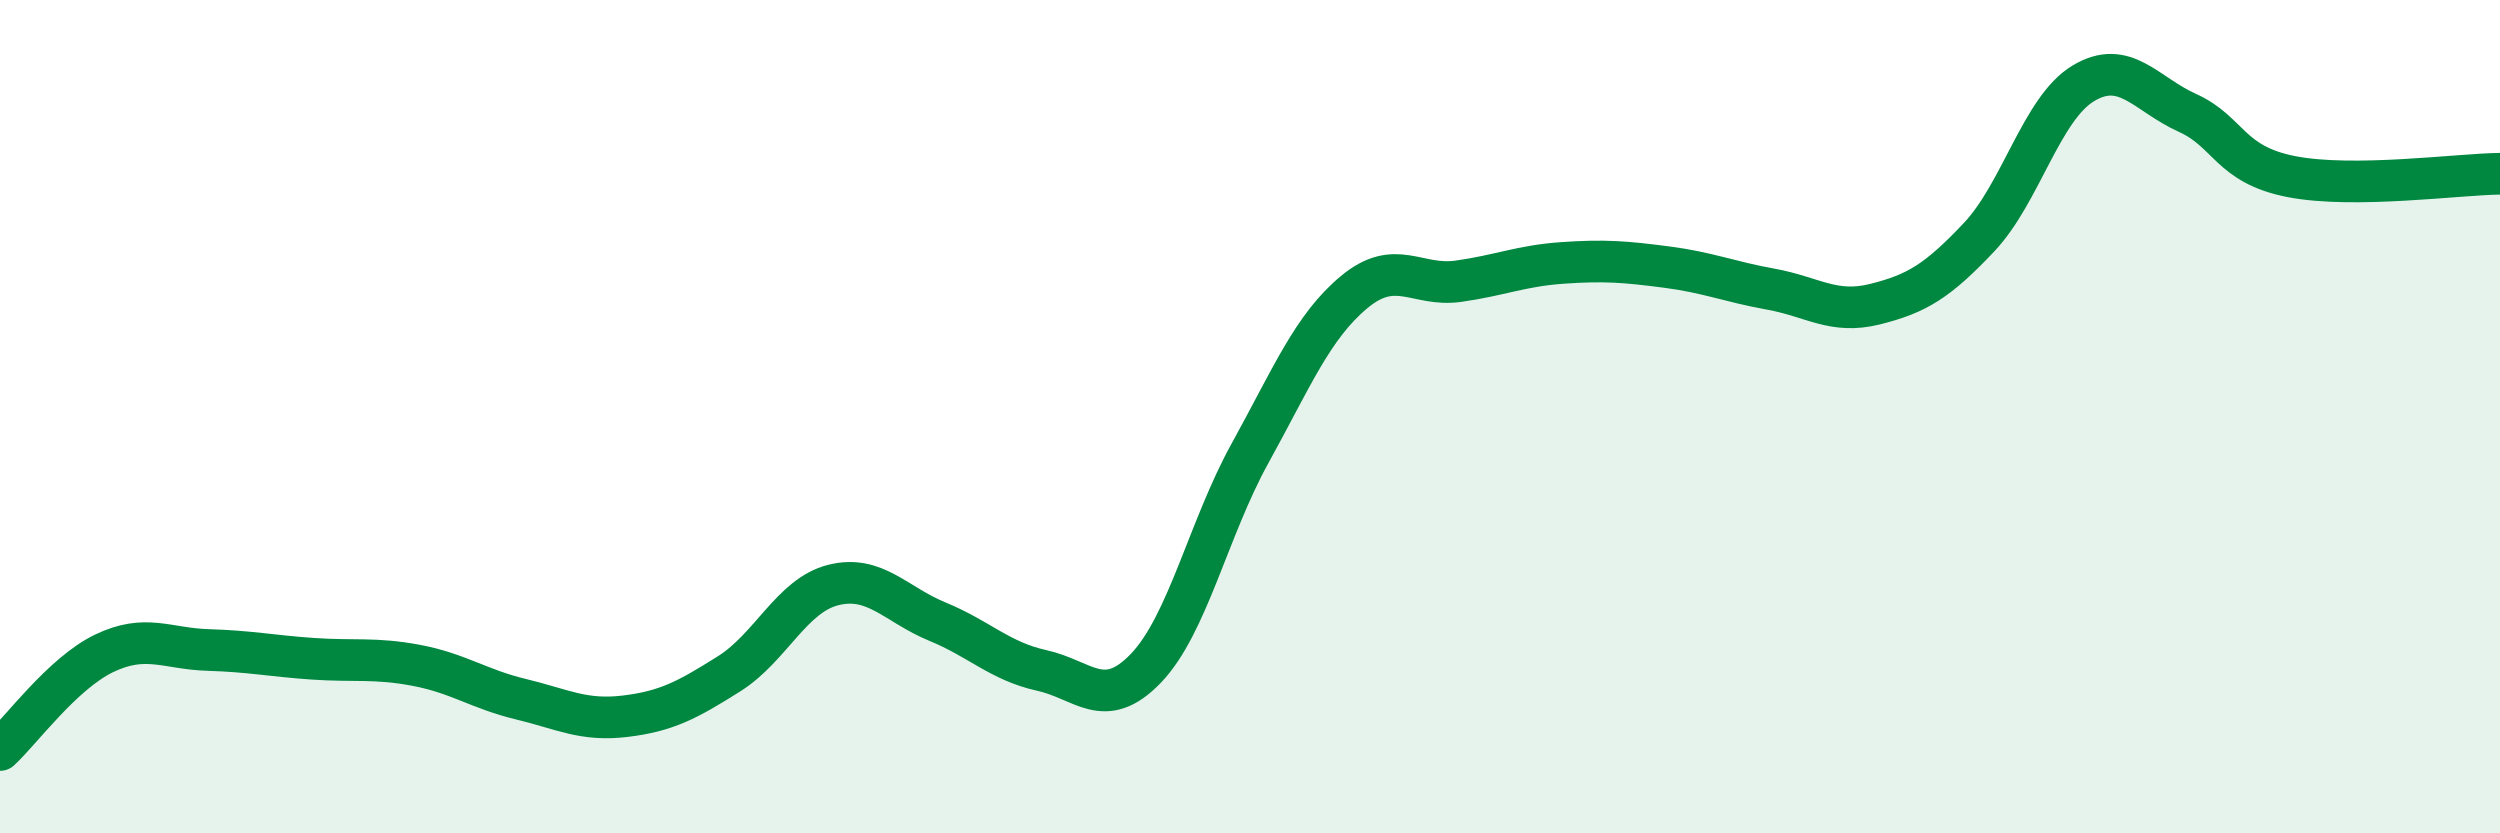
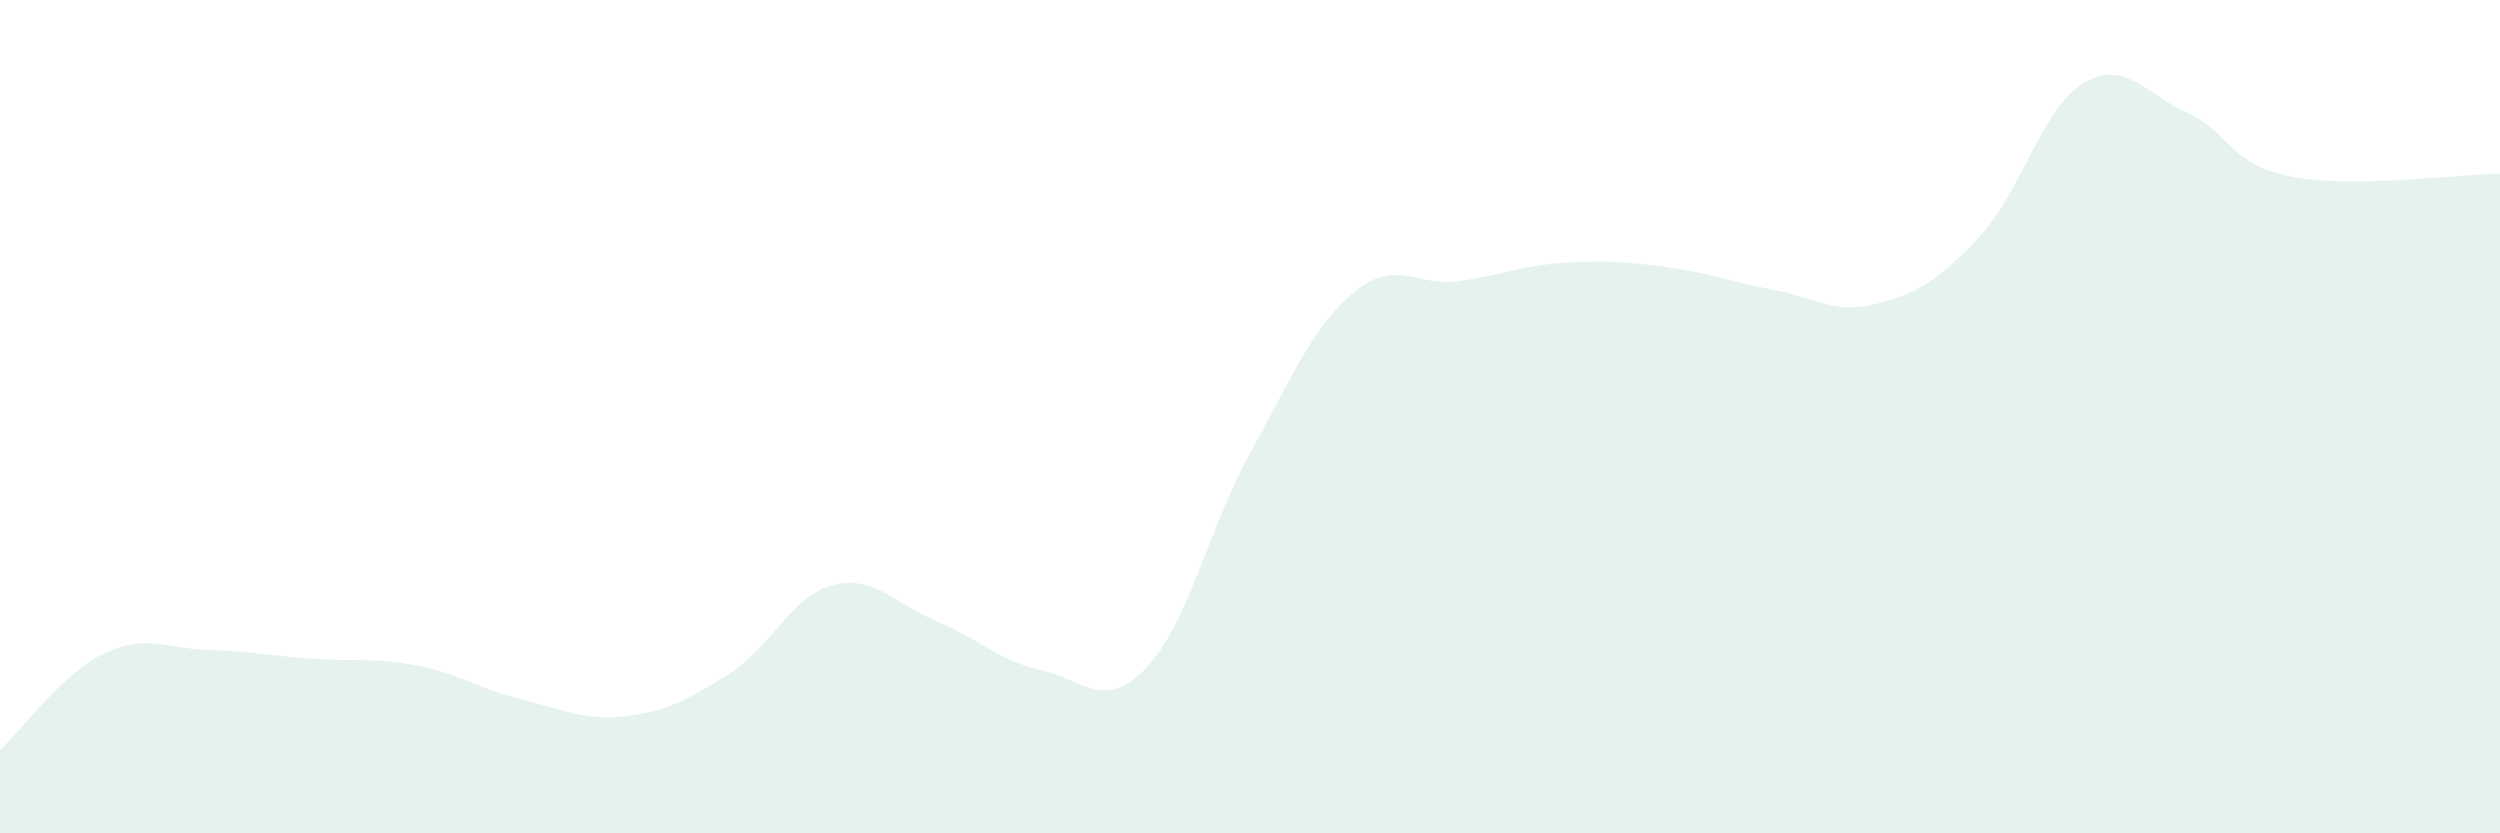
<svg xmlns="http://www.w3.org/2000/svg" width="60" height="20" viewBox="0 0 60 20">
  <path d="M 0,18 C 0.5,17.54 1.5,16.16 2.5,15.68 C 3.5,15.2 4,15.57 5,15.6 C 6,15.63 6.5,15.74 7.5,15.81 C 8.5,15.88 9,15.78 10,15.97 C 11,16.16 11.5,16.54 12.5,16.78 C 13.5,17.02 14,17.31 15,17.19 C 16,17.07 16.5,16.8 17.5,16.17 C 18.5,15.54 19,14.29 20,14.04 C 21,13.79 21.5,14.51 22.5,14.92 C 23.5,15.33 24,15.87 25,16.09 C 26,16.31 26.5,17.08 27.5,16.04 C 28.5,15 29,12.69 30,10.88 C 31,9.07 31.5,7.84 32.5,7.01 C 33.5,6.18 34,6.89 35,6.75 C 36,6.61 36.5,6.38 37.5,6.31 C 38.5,6.24 39,6.28 40,6.41 C 41,6.54 41.5,6.76 42.5,6.94 C 43.5,7.12 44,7.55 45,7.3 C 46,7.05 46.5,6.75 47.5,5.69 C 48.5,4.63 49,2.6 50,2 C 51,1.4 51.5,2.26 52.5,2.71 C 53.5,3.16 53.5,3.95 55,4.24 C 56.5,4.53 59,4.18 60,4.17L60 20L0 20Z" fill="#008740" opacity="0.1" stroke-linecap="round" stroke-linejoin="round" />
-   <path d="M 0,18 C 0.5,17.54 1.5,16.16 2.5,15.68 C 3.5,15.2 4,15.57 5,15.6 C 6,15.63 6.5,15.74 7.5,15.81 C 8.5,15.88 9,15.78 10,15.97 C 11,16.16 11.5,16.54 12.5,16.78 C 13.5,17.02 14,17.31 15,17.19 C 16,17.07 16.5,16.8 17.5,16.17 C 18.5,15.54 19,14.29 20,14.04 C 21,13.79 21.5,14.51 22.5,14.92 C 23.5,15.33 24,15.87 25,16.09 C 26,16.31 26.5,17.08 27.5,16.04 C 28.5,15 29,12.69 30,10.88 C 31,9.07 31.5,7.84 32.5,7.01 C 33.5,6.18 34,6.89 35,6.75 C 36,6.61 36.5,6.38 37.5,6.31 C 38.5,6.24 39,6.28 40,6.41 C 41,6.54 41.5,6.76 42.5,6.94 C 43.5,7.12 44,7.55 45,7.3 C 46,7.05 46.5,6.75 47.5,5.69 C 48.5,4.63 49,2.6 50,2 C 51,1.4 51.5,2.26 52.5,2.71 C 53.5,3.16 53.5,3.95 55,4.24 C 56.5,4.53 59,4.18 60,4.17" stroke="#008740" stroke-width="1" fill="none" stroke-linecap="round" stroke-linejoin="round" />
</svg>